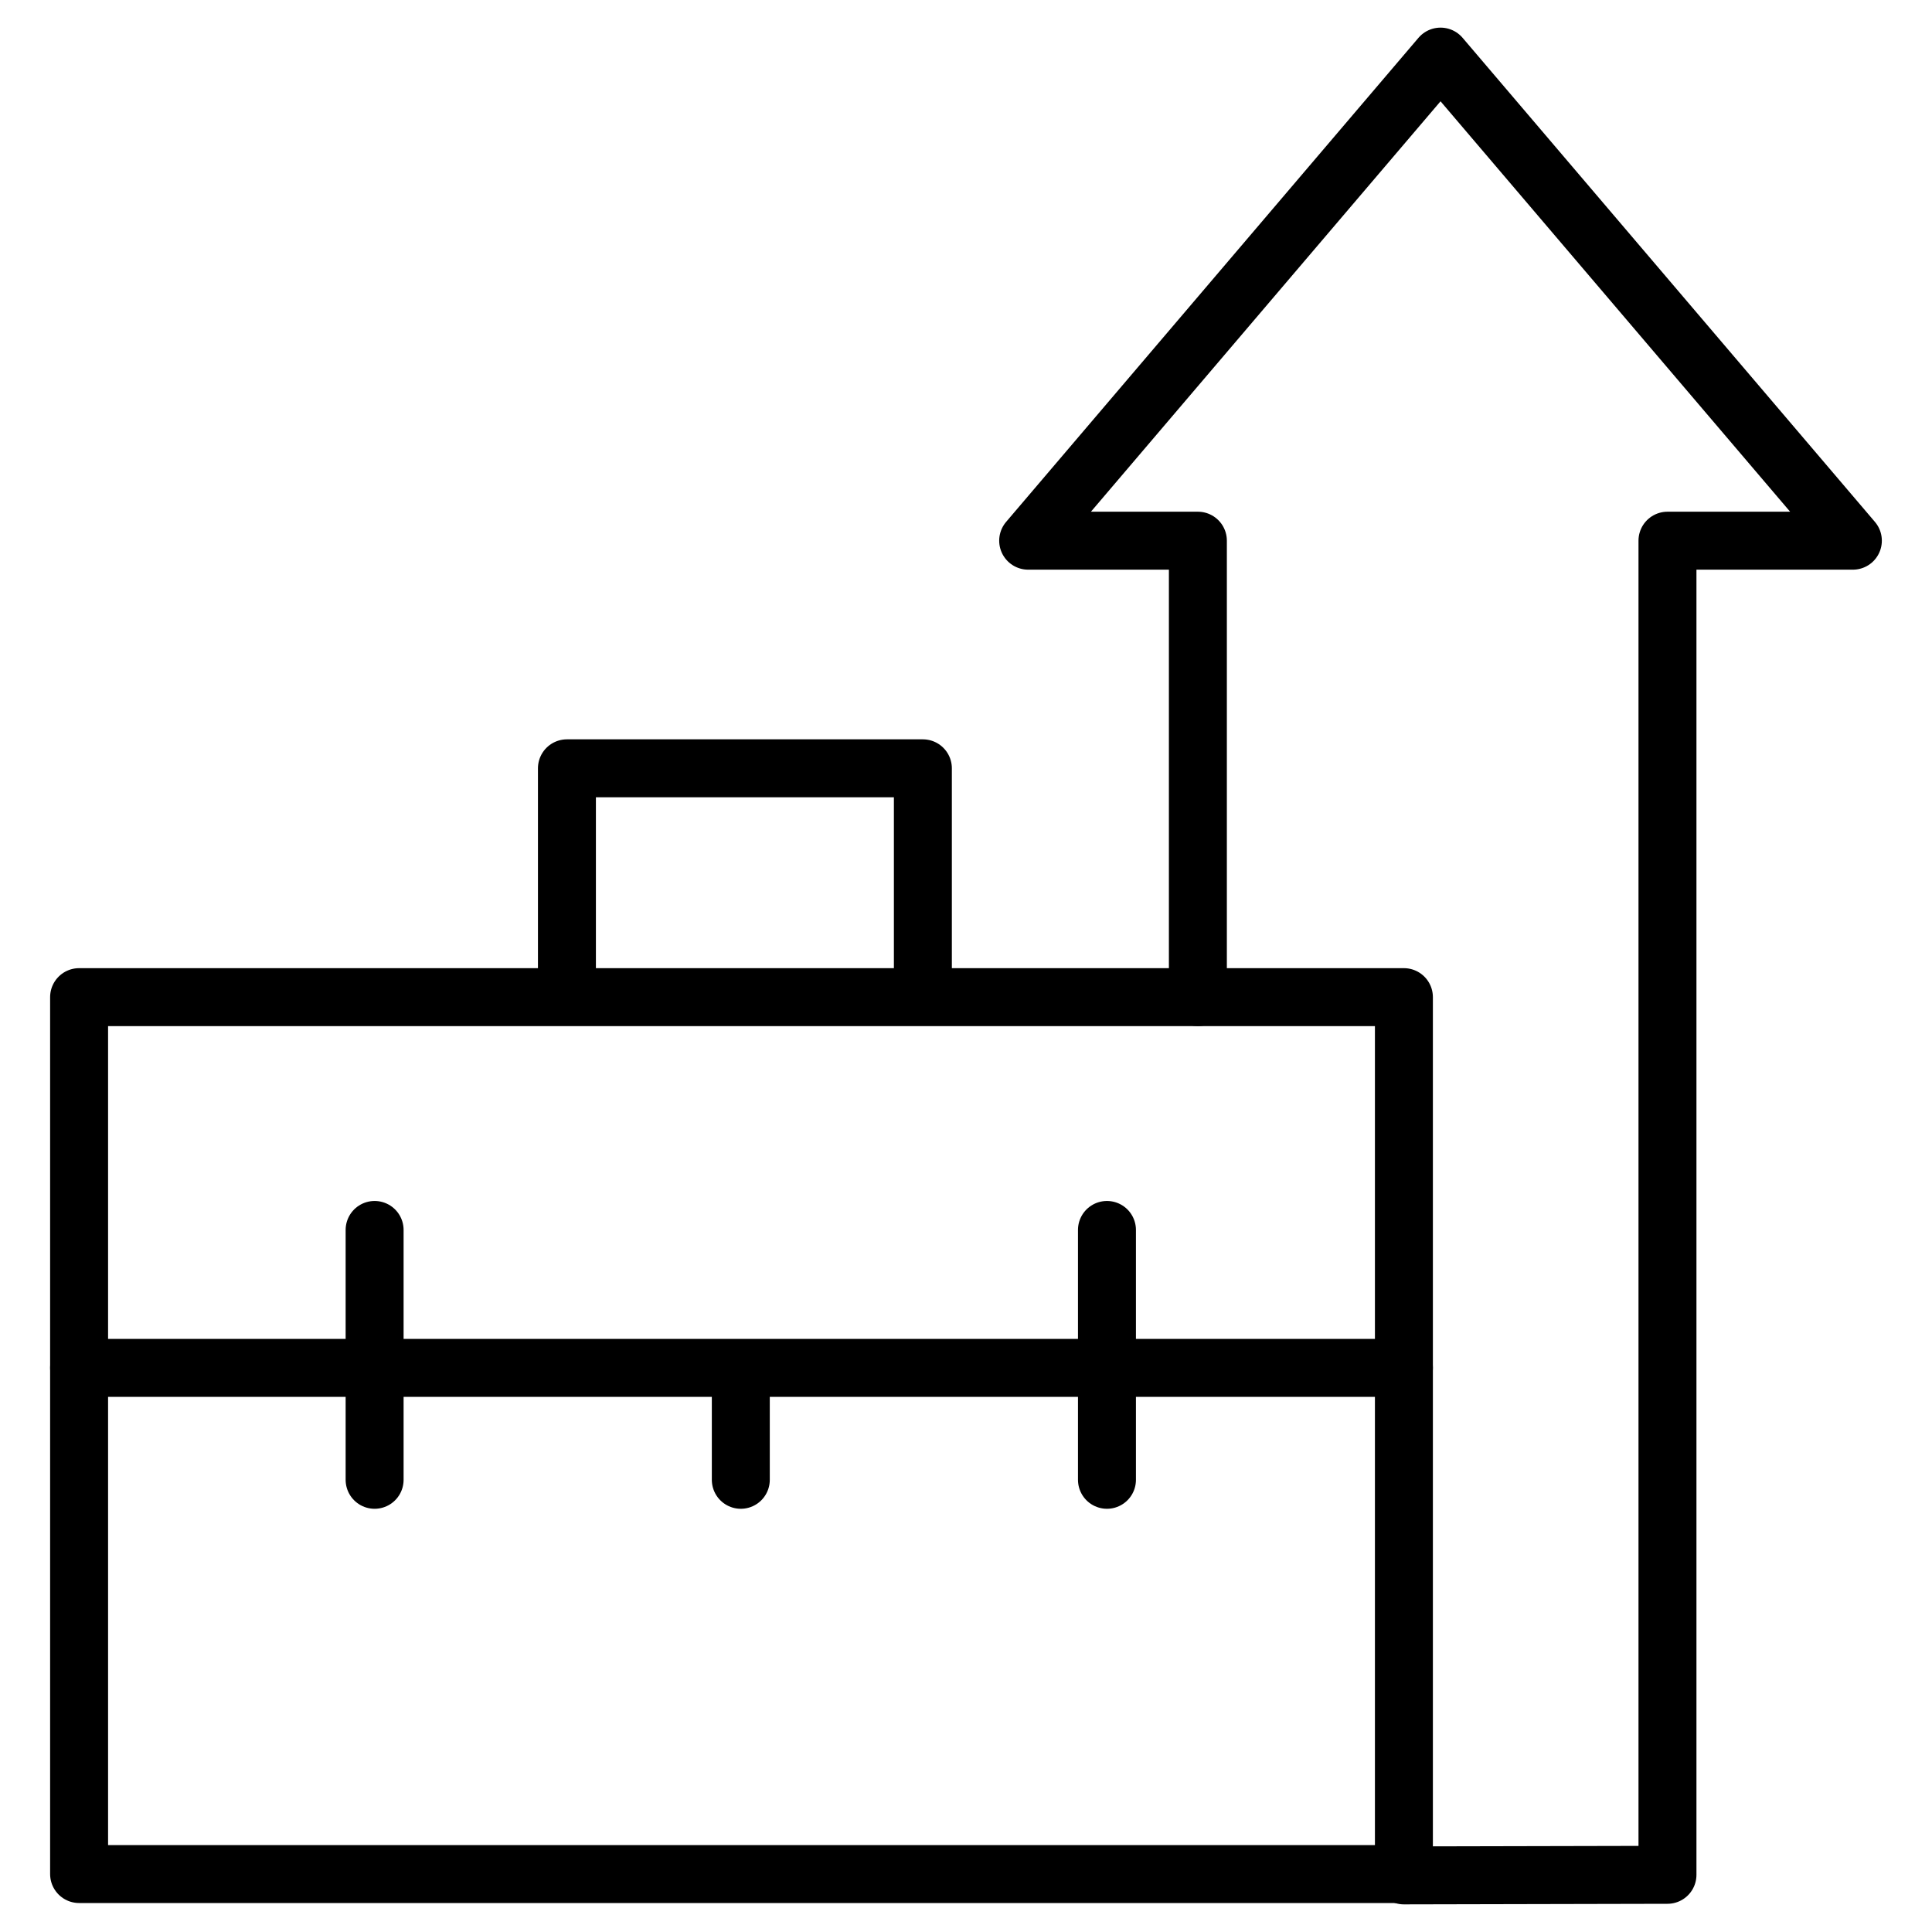
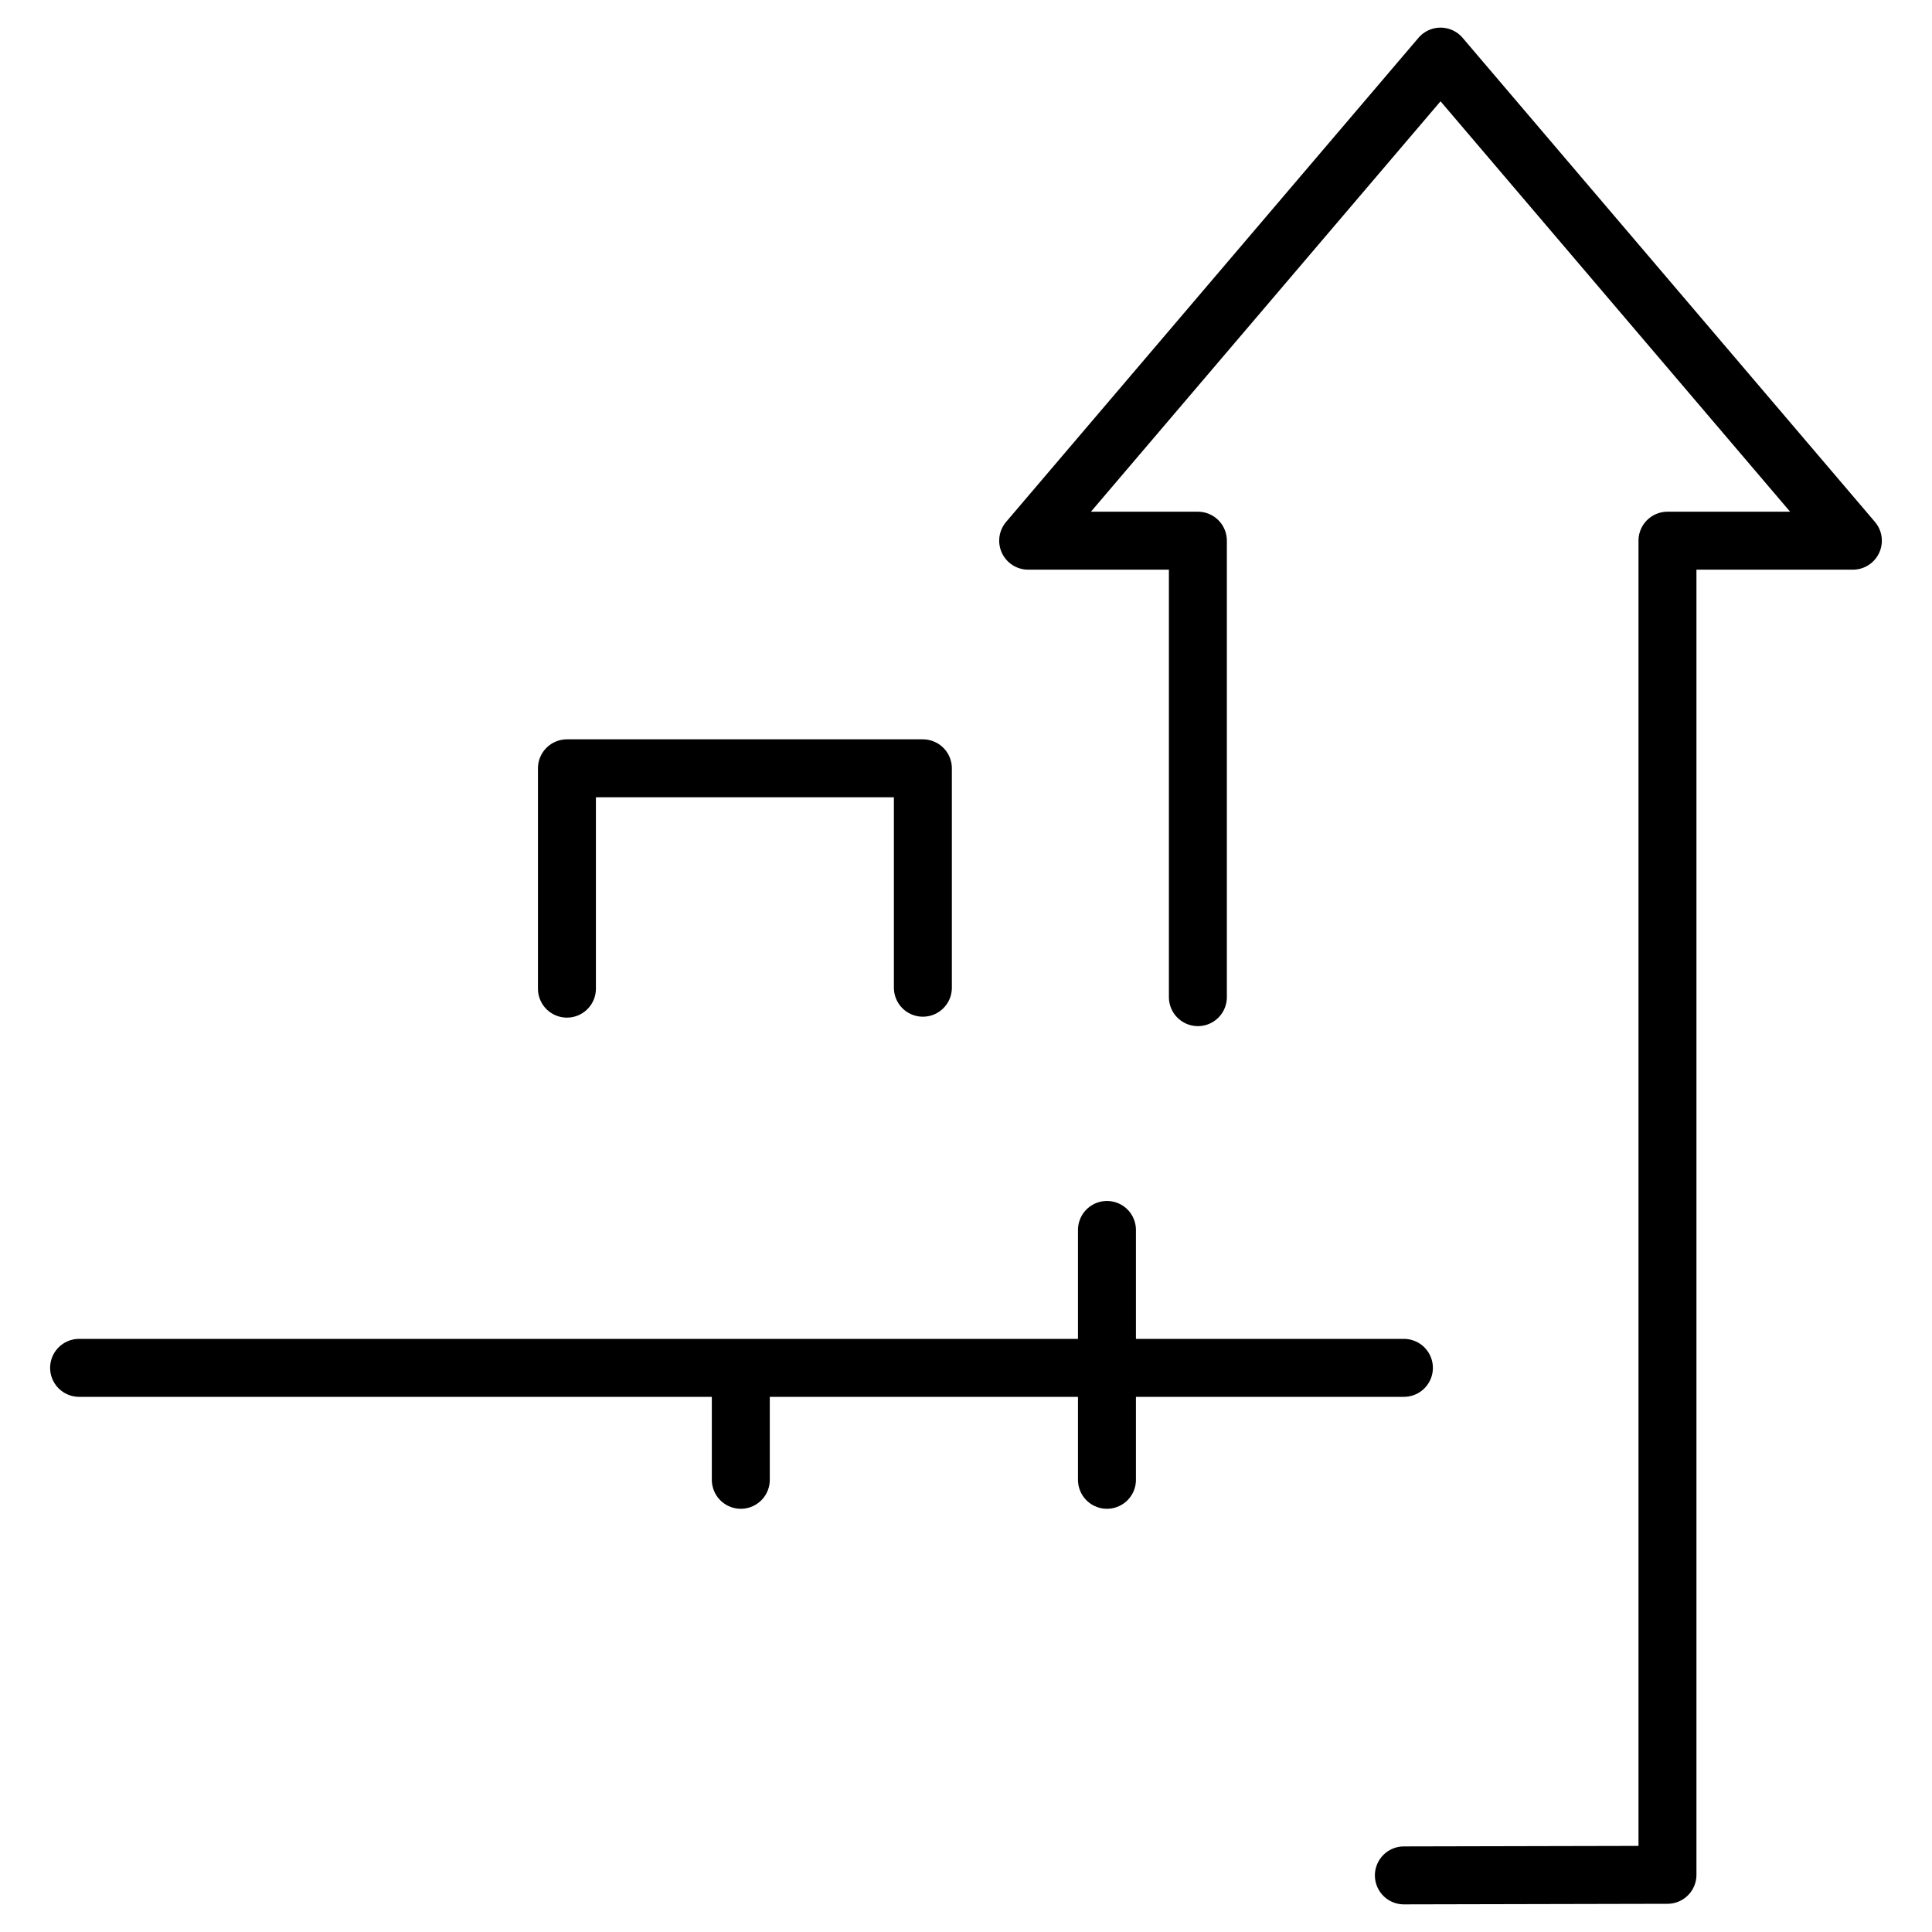
<svg xmlns="http://www.w3.org/2000/svg" width="50" height="50" viewBox="0 0 50 50" fill="none">
  <mask id="mask0_1055_61965" style="mask-type:luminance" maskUnits="userSpaceOnUse" x="0" y="0" width="50" height="50">
    <path d="M0 3.8147e-06H50V50H0V3.8147e-06Z" fill="white" />
  </mask>
  <g mask="url(#mask0_1055_61965)">
-     <path d="M36.333 48.5H2.047V25.806H36.333V48.5Z" stroke="black" stroke-width="1.5" stroke-miterlimit="10" stroke-linecap="round" stroke-linejoin="round" />
    <path d="M2.047 35.4H36.333" stroke="black" stroke-width="1.5" stroke-miterlimit="10" stroke-linecap="round" stroke-linejoin="round" />
  </g>
-   <path d="M9.695 31.831V38.297" stroke="black" stroke-width="1.5" stroke-miterlimit="10" stroke-linecap="round" stroke-linejoin="round" />
  <path d="M28.648 31.831V38.297" stroke="black" stroke-width="1.5" stroke-miterlimit="10" stroke-linecap="round" stroke-linejoin="round" />
  <path d="M19.172 36.042V38.297" stroke="black" stroke-width="1.5" stroke-miterlimit="10" stroke-linecap="round" stroke-linejoin="round" />
  <path d="M14.672 25.586V19.884H23.884V25.562" stroke="black" stroke-width="1.5" stroke-miterlimit="10" stroke-linecap="round" stroke-linejoin="round" />
  <mask id="mask1_1055_61965" style="mask-type:luminance" maskUnits="userSpaceOnUse" x="0" y="0" width="50" height="50">
    <path d="M0 3.8147e-06H50V50H0V3.8147e-06Z" fill="white" />
  </mask>
  <g mask="url(#mask1_1055_61965)">
    <path d="M36.332 48.535L43.154 48.52V13.993H47.952L37.281 1.465L26.609 13.993H31.001V25.806" stroke="black" stroke-width="1.5" stroke-miterlimit="10" stroke-linecap="round" stroke-linejoin="round" />
  </g>
</svg>